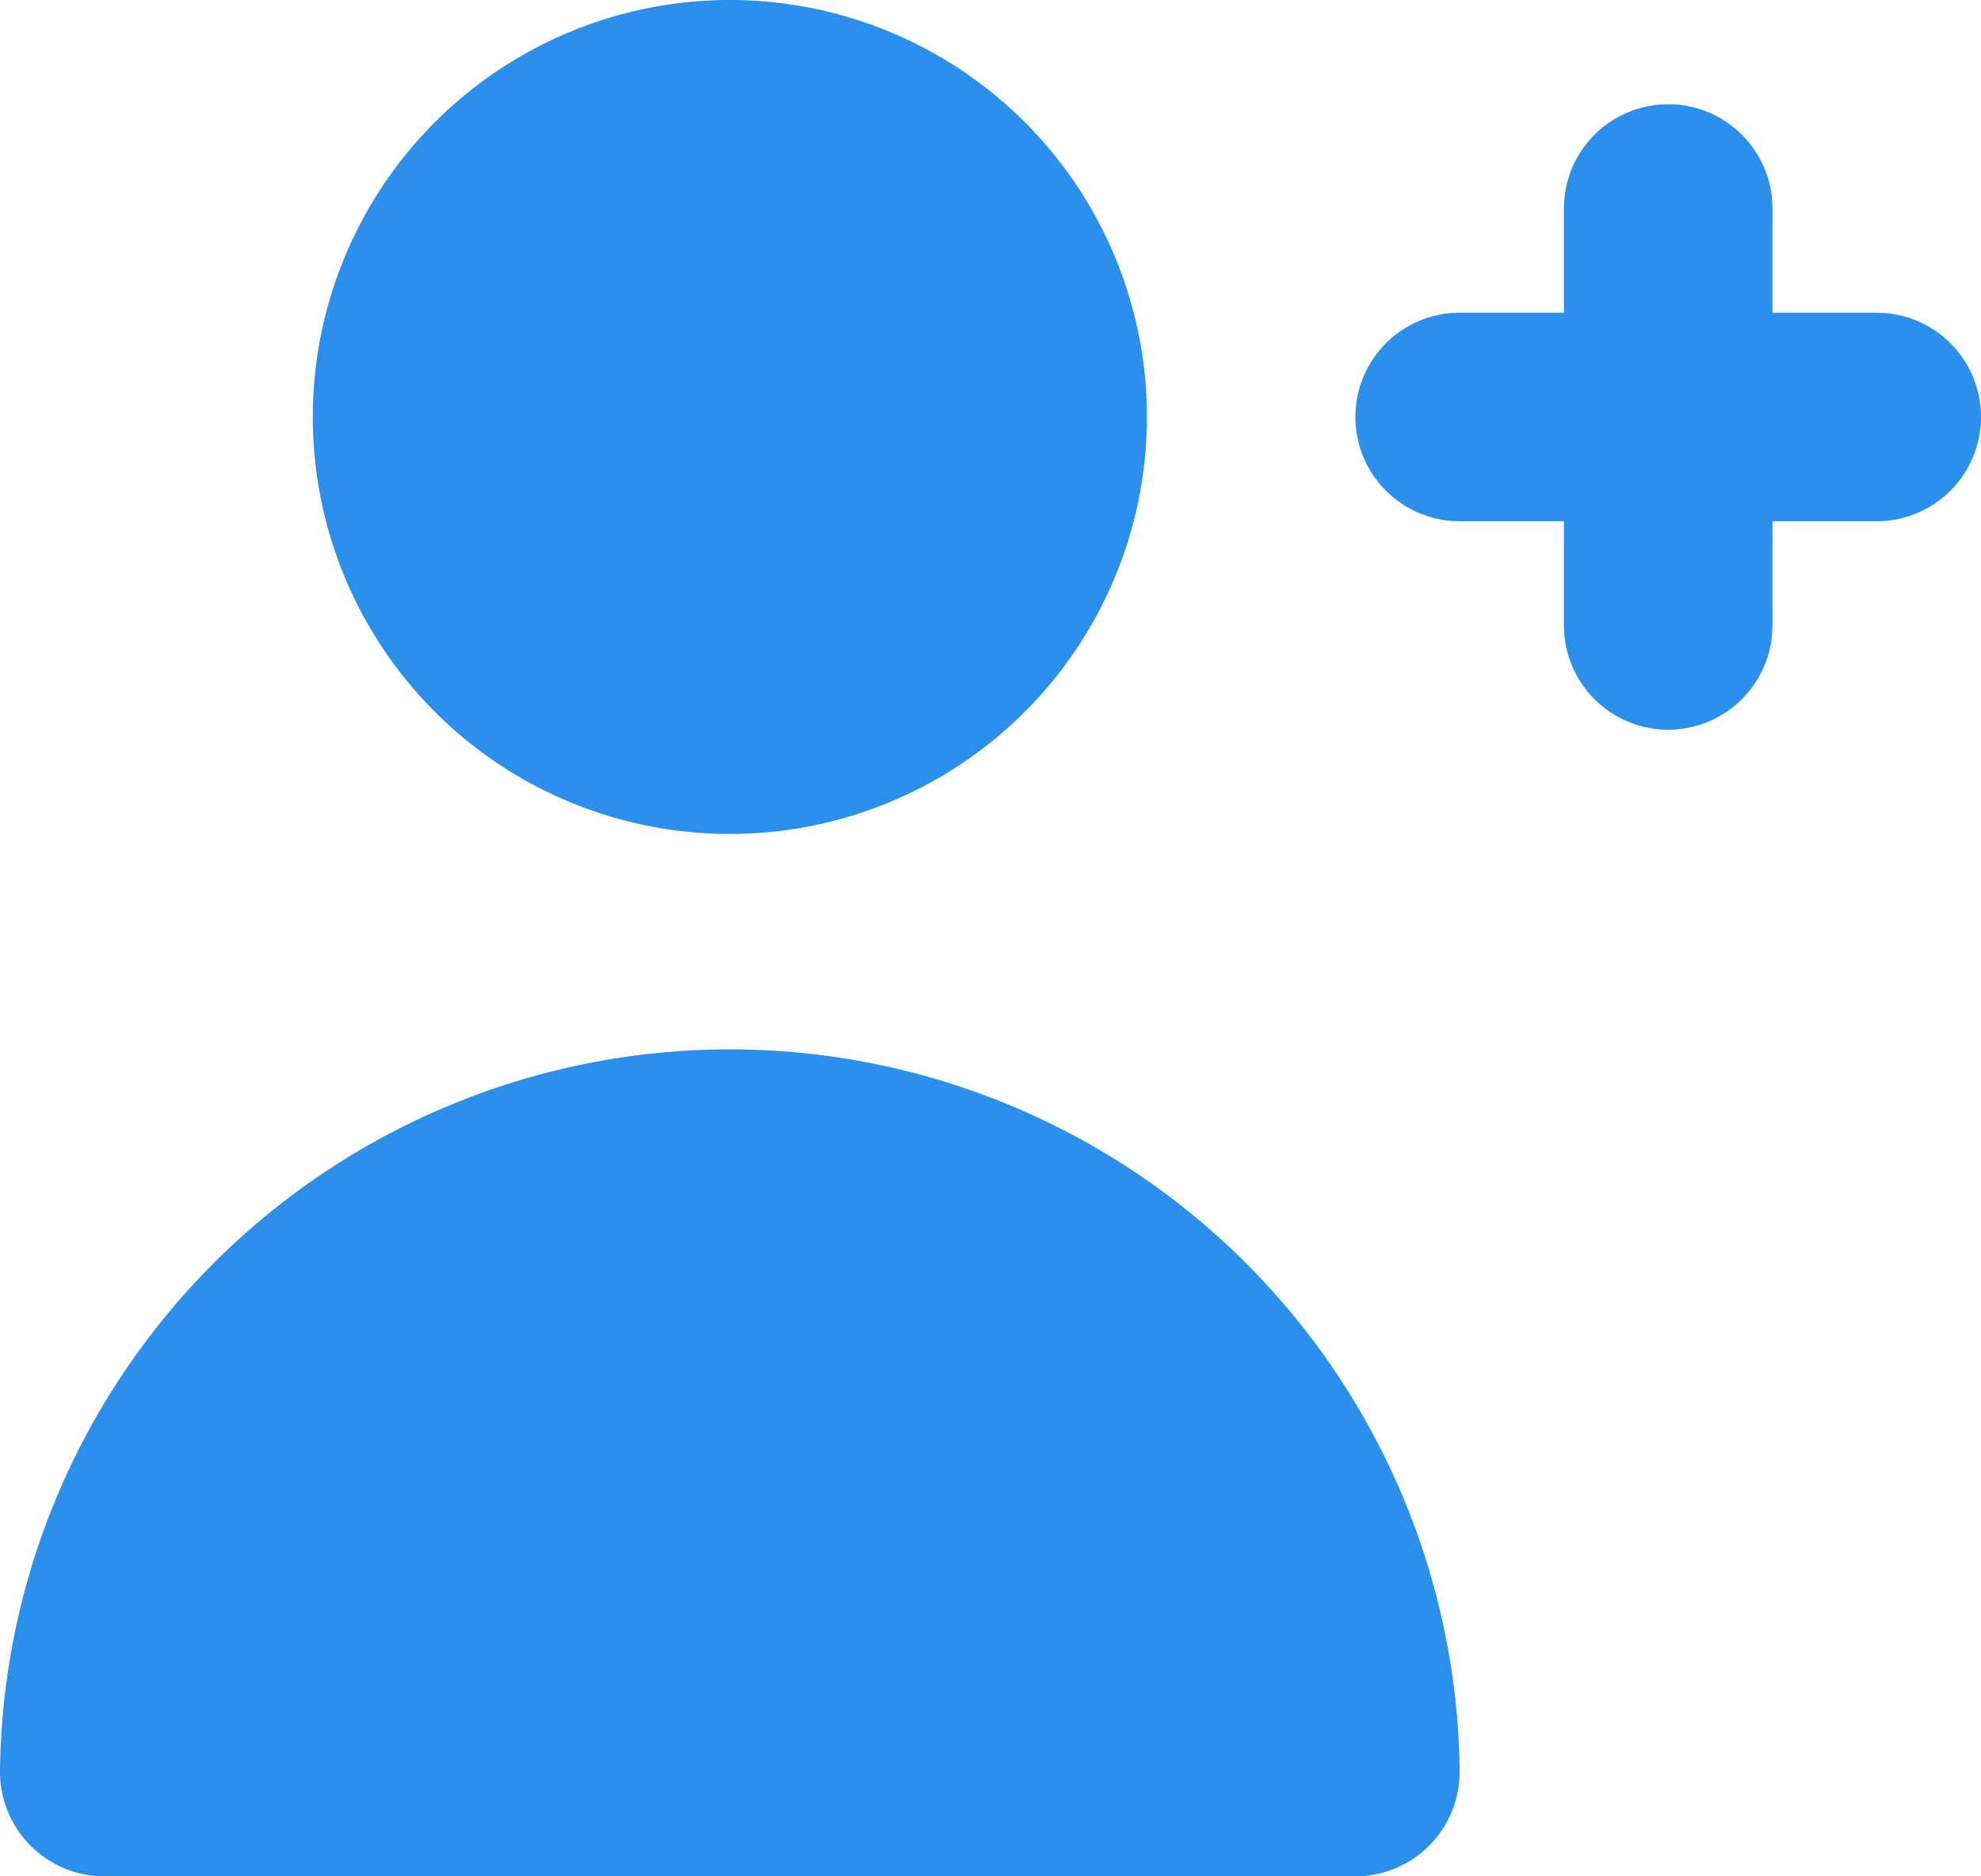
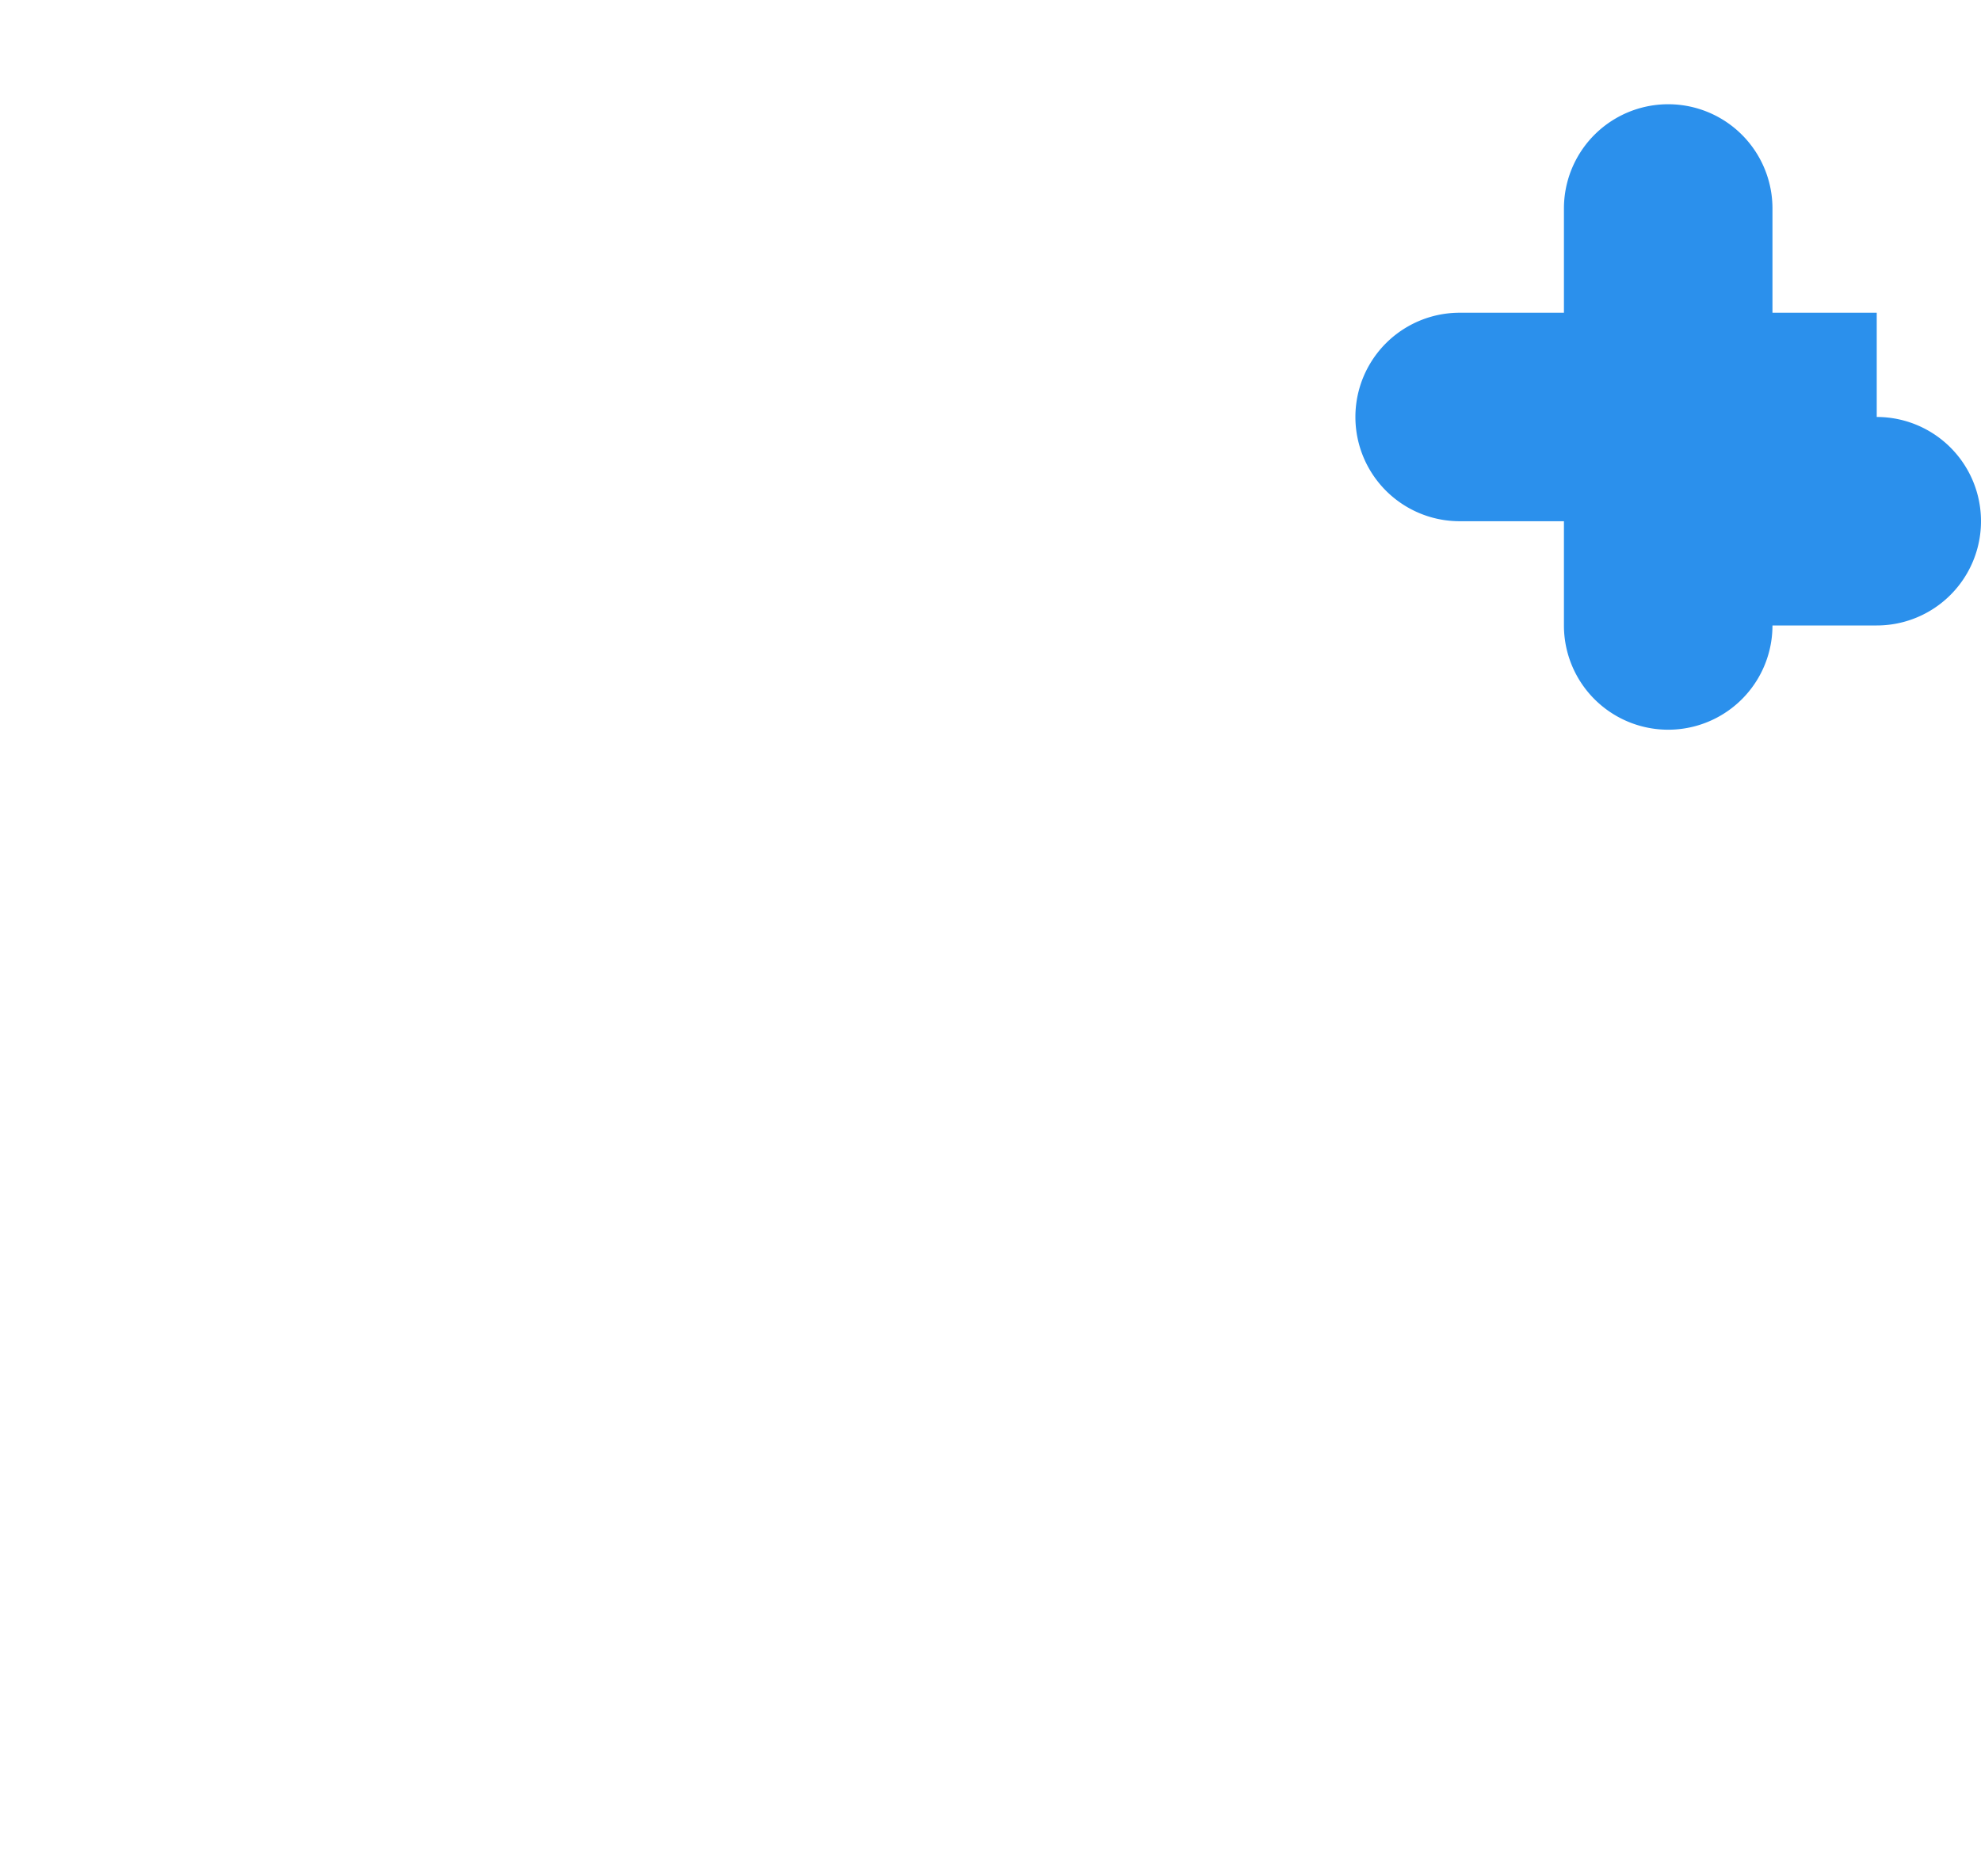
<svg xmlns="http://www.w3.org/2000/svg" width="30.057" height="28.475" viewBox="0 0 30.057 28.475">
  <g id="Group_84972" data-name="Group 84972" transform="translate(-201 -2908)">
-     <path id="Path_43902" data-name="Path 43902" d="M39.91,11.164H38.328V9.582a1.582,1.582,0,1,0-3.164,0v1.582H33.582a1.582,1.582,0,0,0,0,3.164h1.582V15.91a1.582,1.582,0,1,0,3.164,0V14.328H39.91a1.582,1.582,0,0,0,0-3.164Z" transform="translate(189.565 2901.582)" fill="#2b90ec" />
-     <path id="Path_43903" data-name="Path 43903" d="M18.328,18.656A6.328,6.328,0,1,0,12,12.328,6.326,6.326,0,0,0,18.328,18.656Z" transform="translate(193.746 2902)" fill="#2b90ec" />
-     <path id="Path_43904" data-name="Path 43904" d="M26.565,38.656a1.587,1.587,0,0,0,1.582-1.582A11.074,11.074,0,0,0,6,37.074a1.587,1.587,0,0,0,1.582,1.582" transform="translate(195 2897.82)" fill="#2b90ec" />
+     <path id="Path_43902" data-name="Path 43902" d="M39.91,11.164H38.328V9.582a1.582,1.582,0,1,0-3.164,0v1.582H33.582a1.582,1.582,0,0,0,0,3.164h1.582V15.91a1.582,1.582,0,1,0,3.164,0H39.91a1.582,1.582,0,0,0,0-3.164Z" transform="translate(189.565 2901.582)" fill="#2b90ec" />
  </g>
</svg>